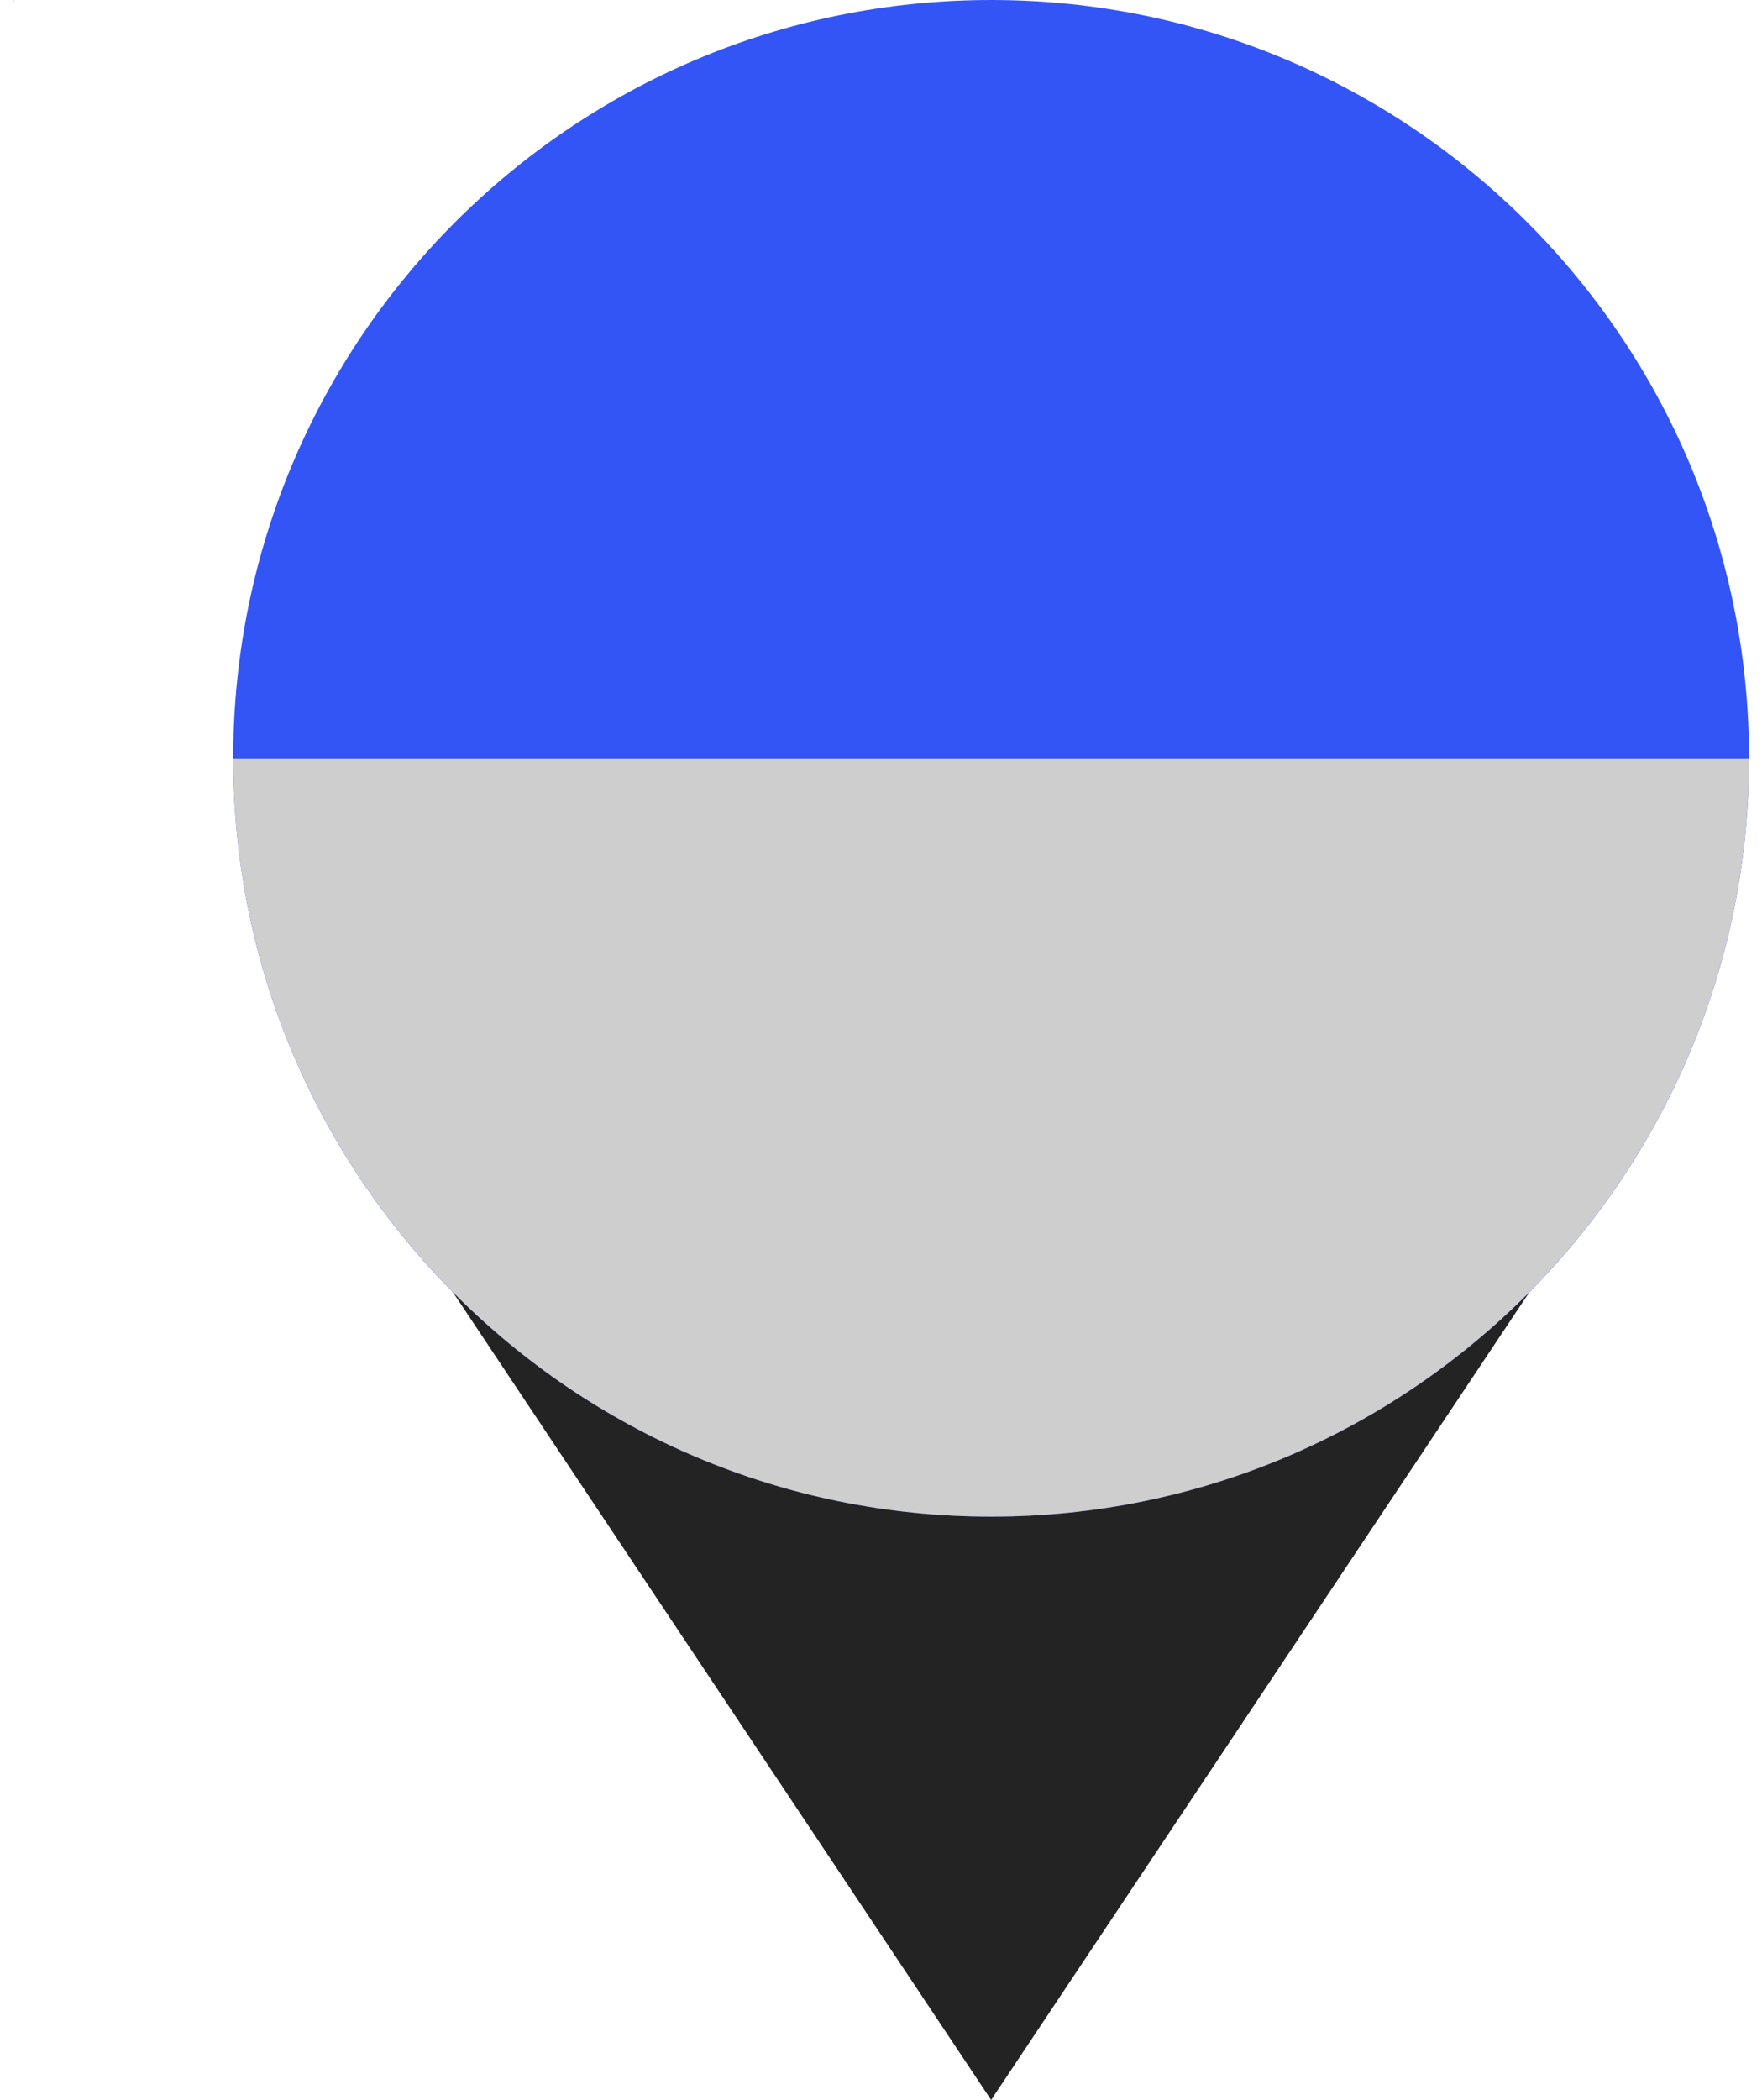
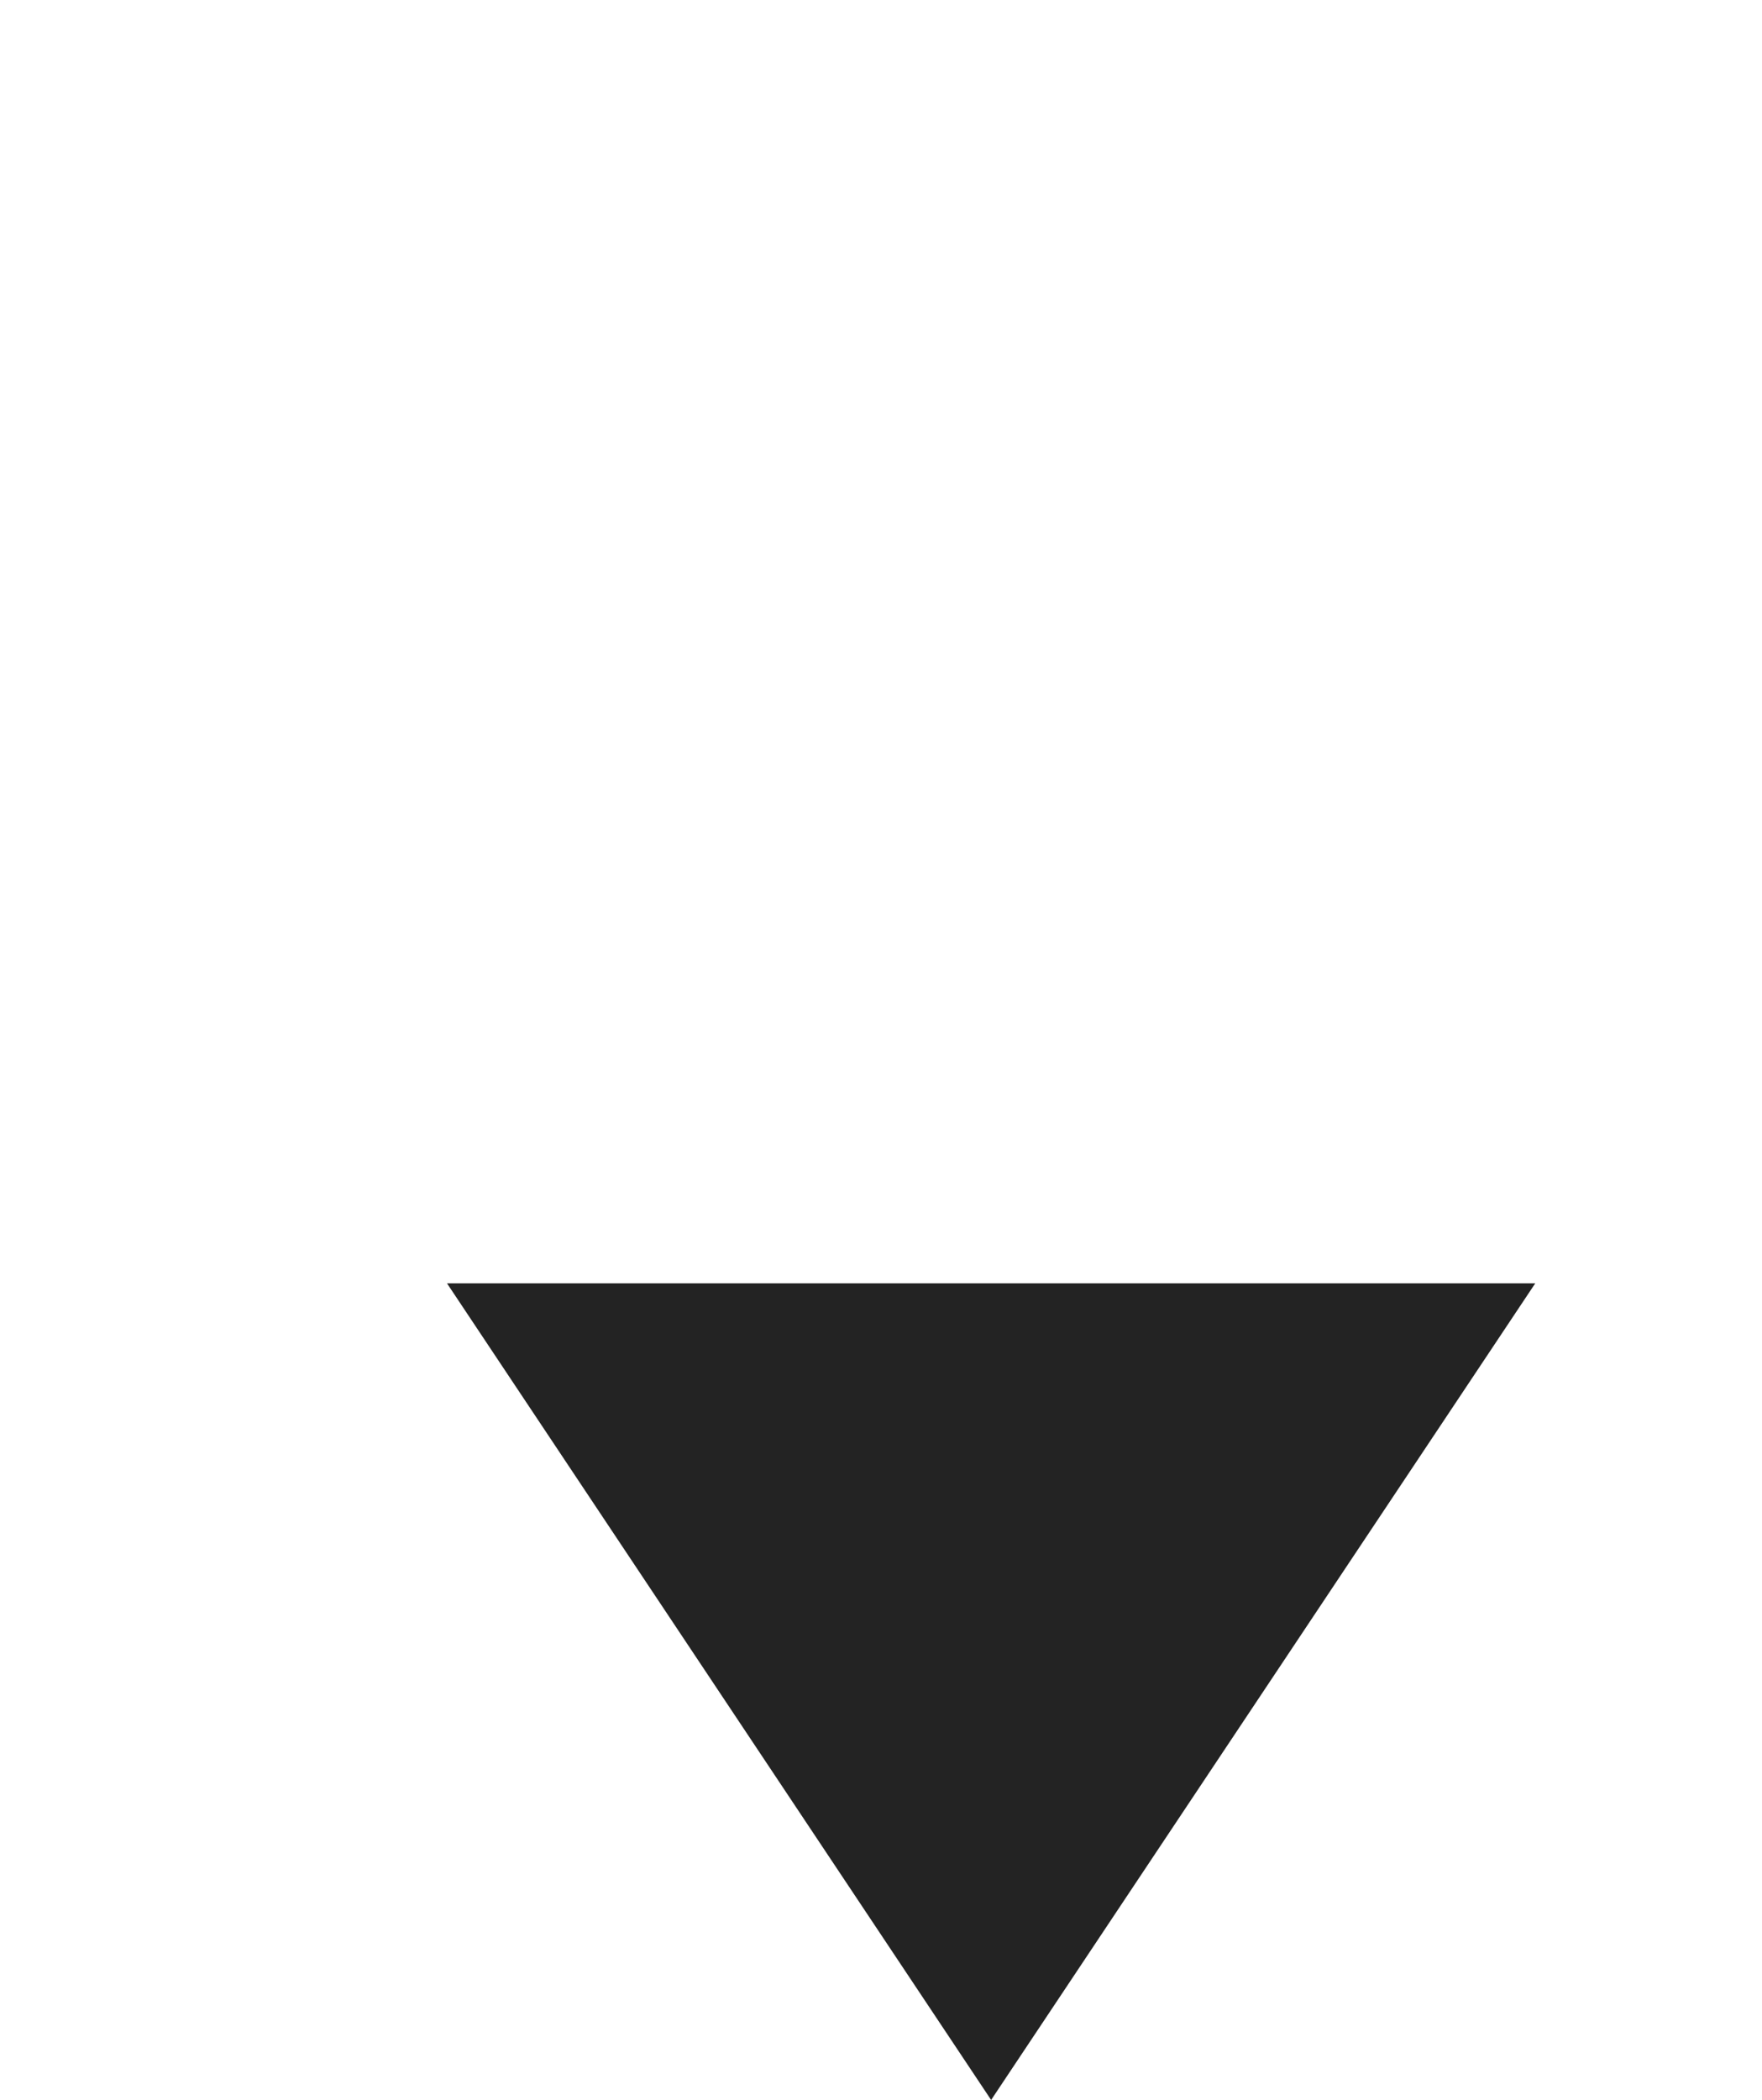
<svg xmlns="http://www.w3.org/2000/svg" width="68" height="81" viewBox="0 0 68 81" fill="none">
-   <path d="M0.48 0L0.54 0.09C0.54 0.09 0.52 0.03 0.51 0H0.48Z" fill="#3355F5" />
  <path d="M17.25 49.5L38.25 81L59.25 49.5H17.25Z" fill="#232323" />
-   <path d="M38.25 58.5C54.404 58.5 67.5 45.404 67.5 29.25C67.5 13.096 54.404 0 38.25 0C22.096 0 9 13.096 9 29.25C9 45.404 22.096 58.5 38.25 58.5Z" fill="#3355F5" />
-   <path d="M67.5 29.25C67.5 45.4 54.4 58.5 38.25 58.5C22.1 58.5 9 45.4 9 29.25" fill="#CECECE" />
</svg>